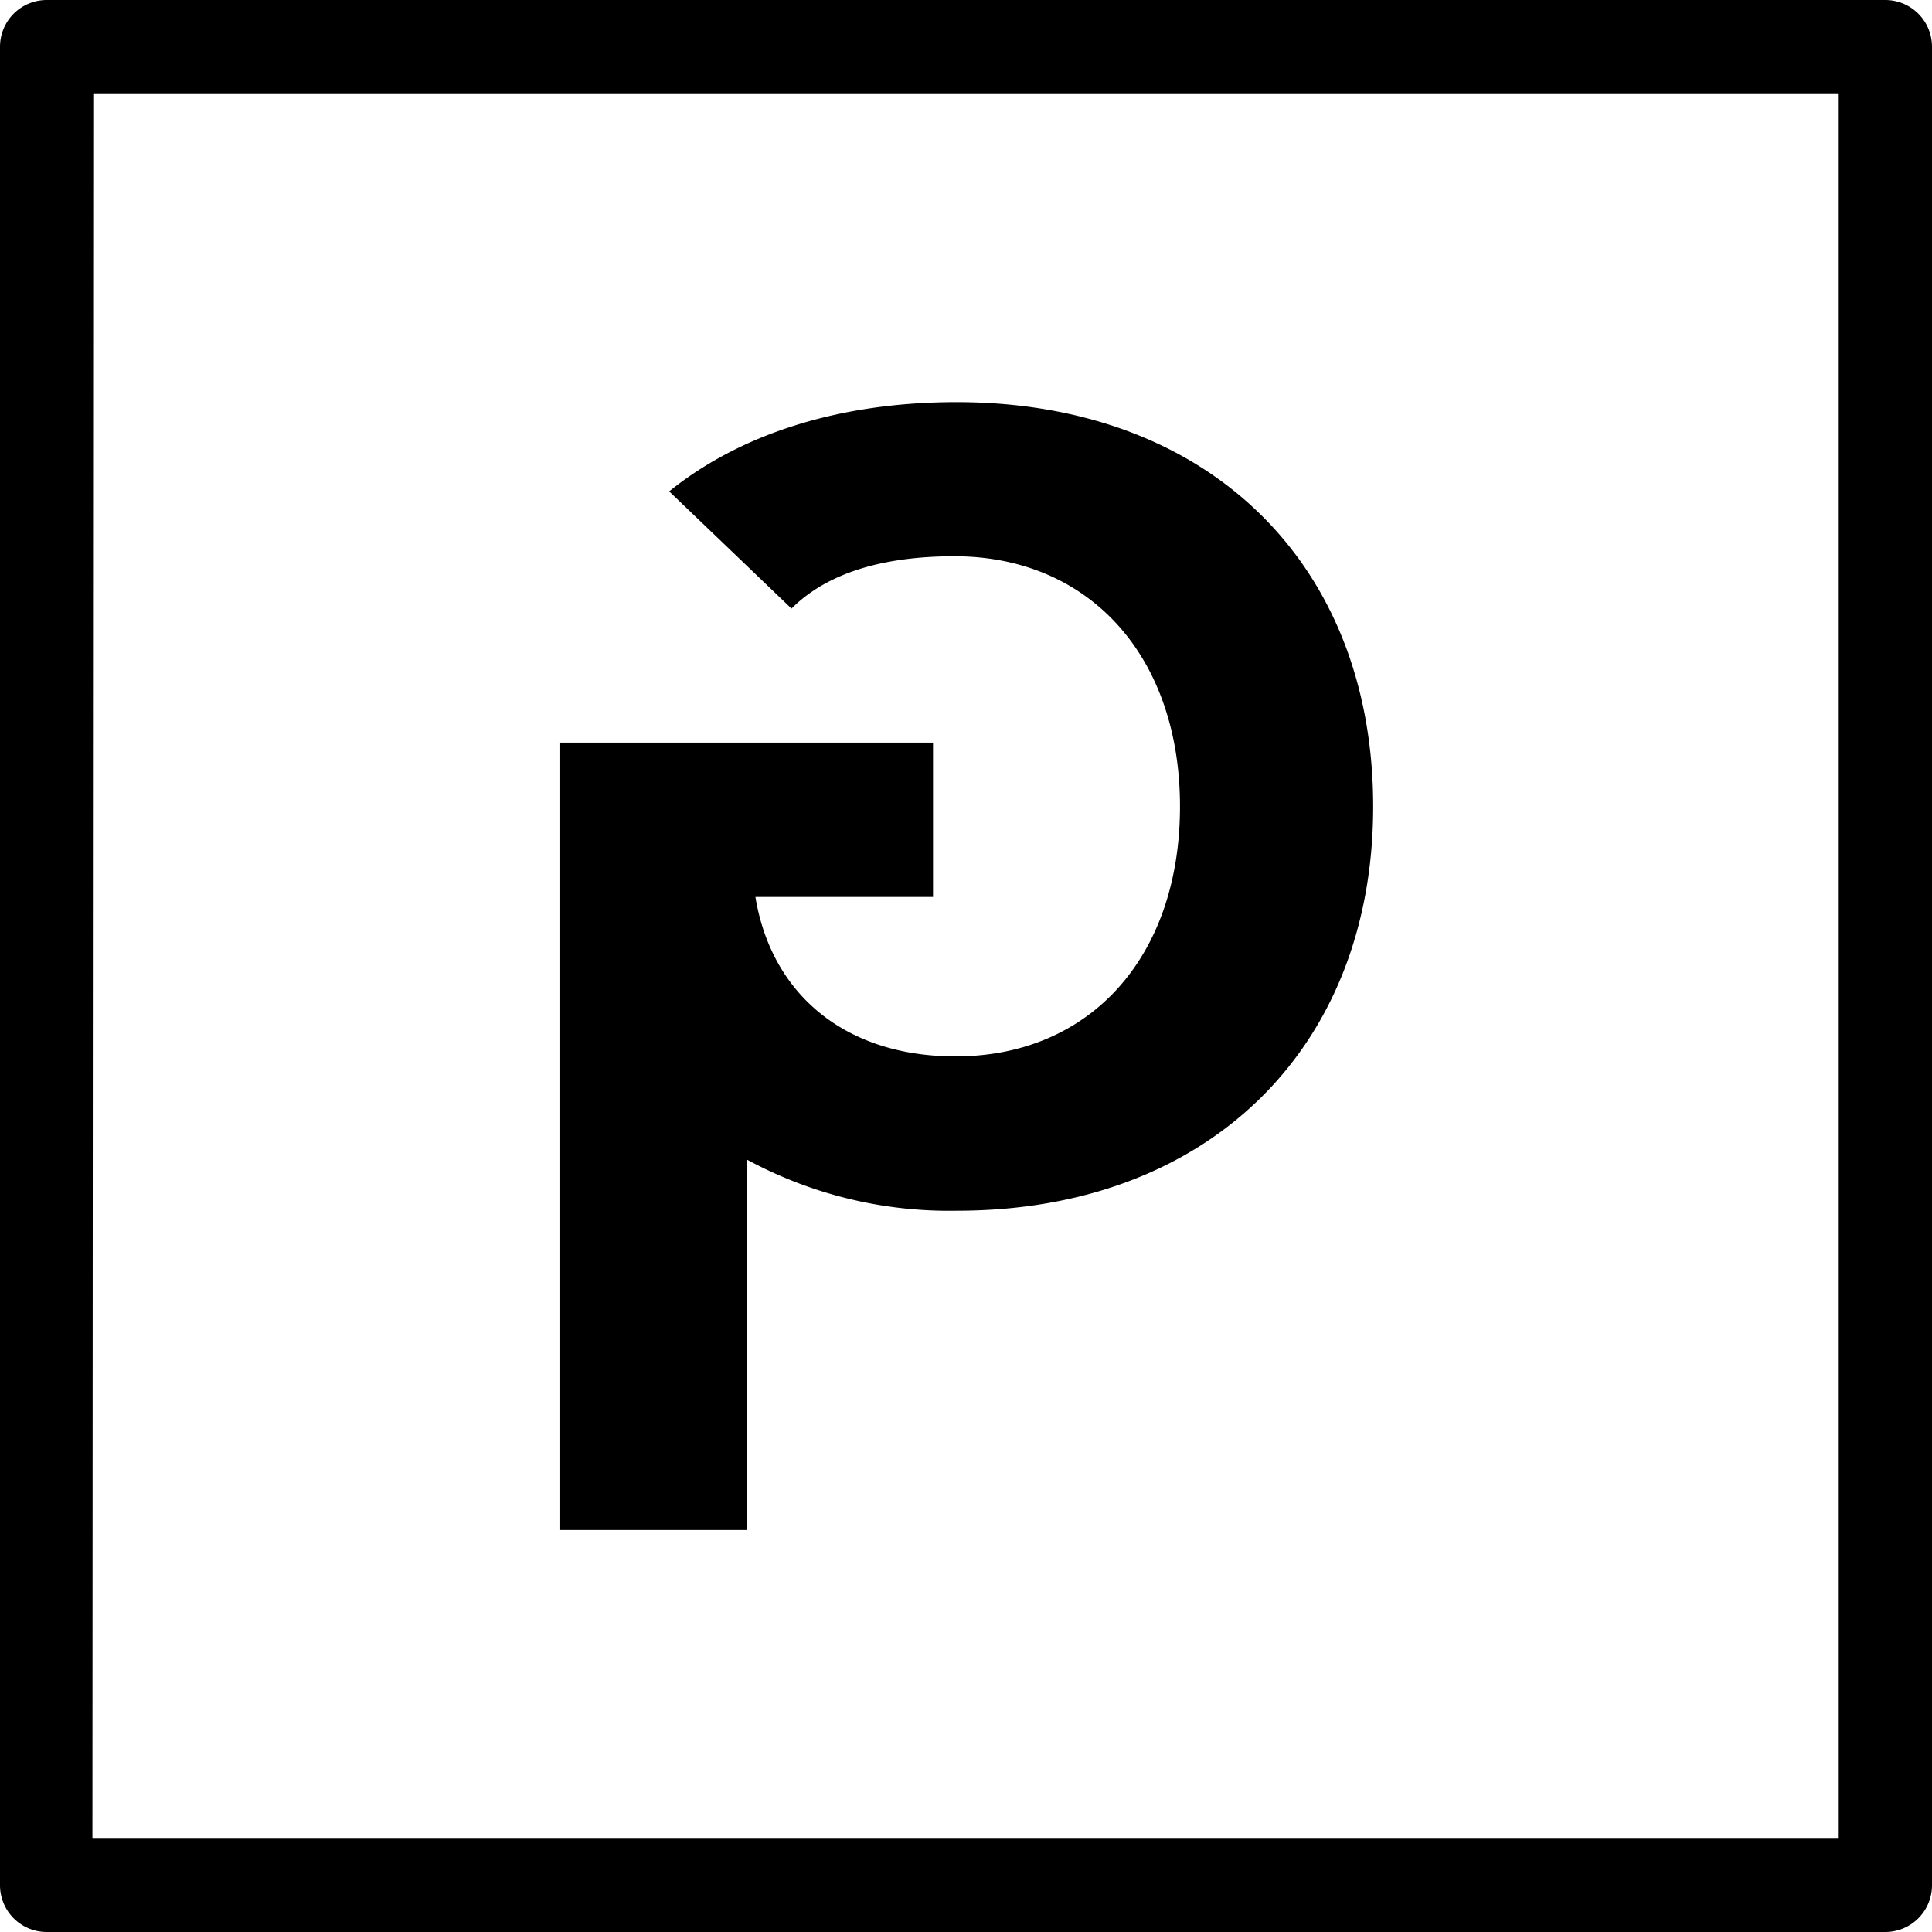
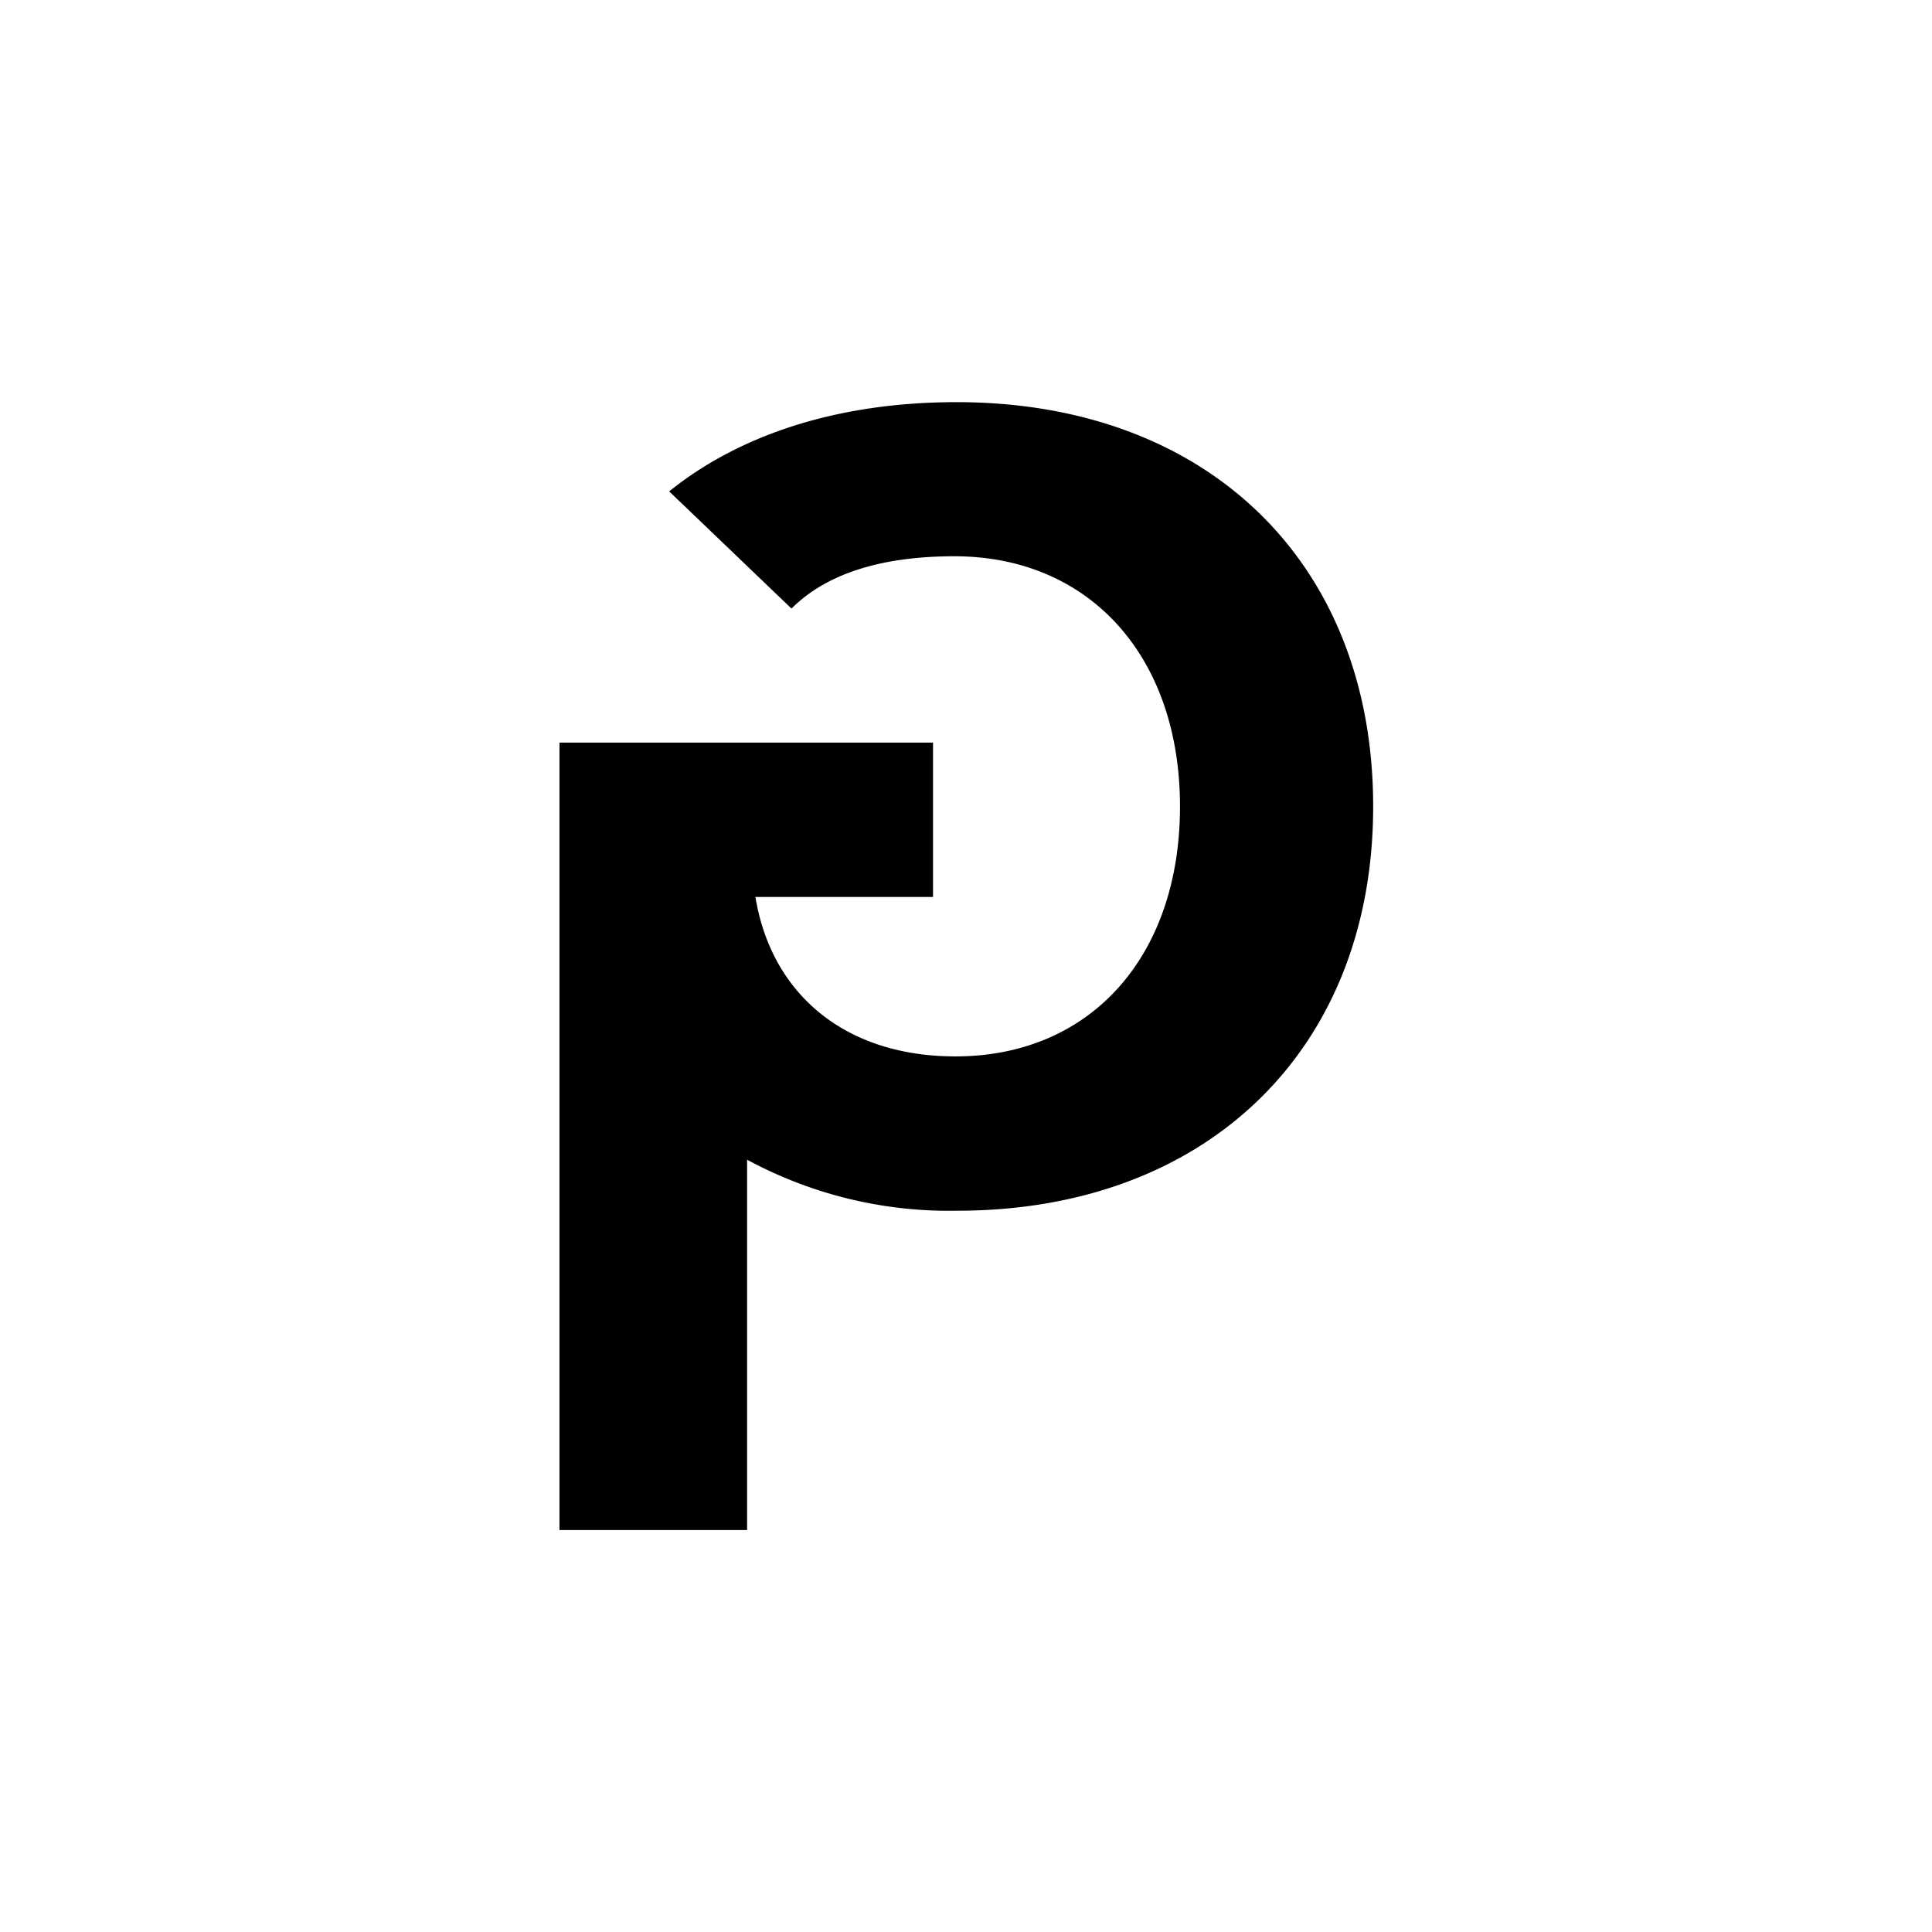
<svg xmlns="http://www.w3.org/2000/svg" viewBox="0 0 90.51 90.51">
  <g id="Layer_2" data-name="Layer 2">
    <g id="Home">
      <path d="M44.81,18.84c-5.49,0-10.12,1.49-13.46,4.18l5.73,5.49c1.6-1.6,4.14-2.45,7.63-2.45,6.33,0,10.57,4.69,10.57,11.72S51.09,49.49,44.76,49.49c-5.19,0-8.63-2.94-9.37-7.47h8.32V34.79H26.21V71.68H35V54.33a19.9,19.9,0,0,0,9.84,2.39c11.71,0,19.49-7.57,19.49-18.94S56.62,18.84,44.81,18.84Z" />
-       <path d="M88.33,90.51H2.18A2.19,2.19,0,0,1,0,88.33V2.18A2.19,2.19,0,0,1,2.18,0H88.33a2.19,2.19,0,0,1,2.18,2.18V88.33A2.19,2.19,0,0,1,88.33,90.51Zm-84-4.37H86.14V4.37H4.37Z" />
    </g>
  </g>
</svg>